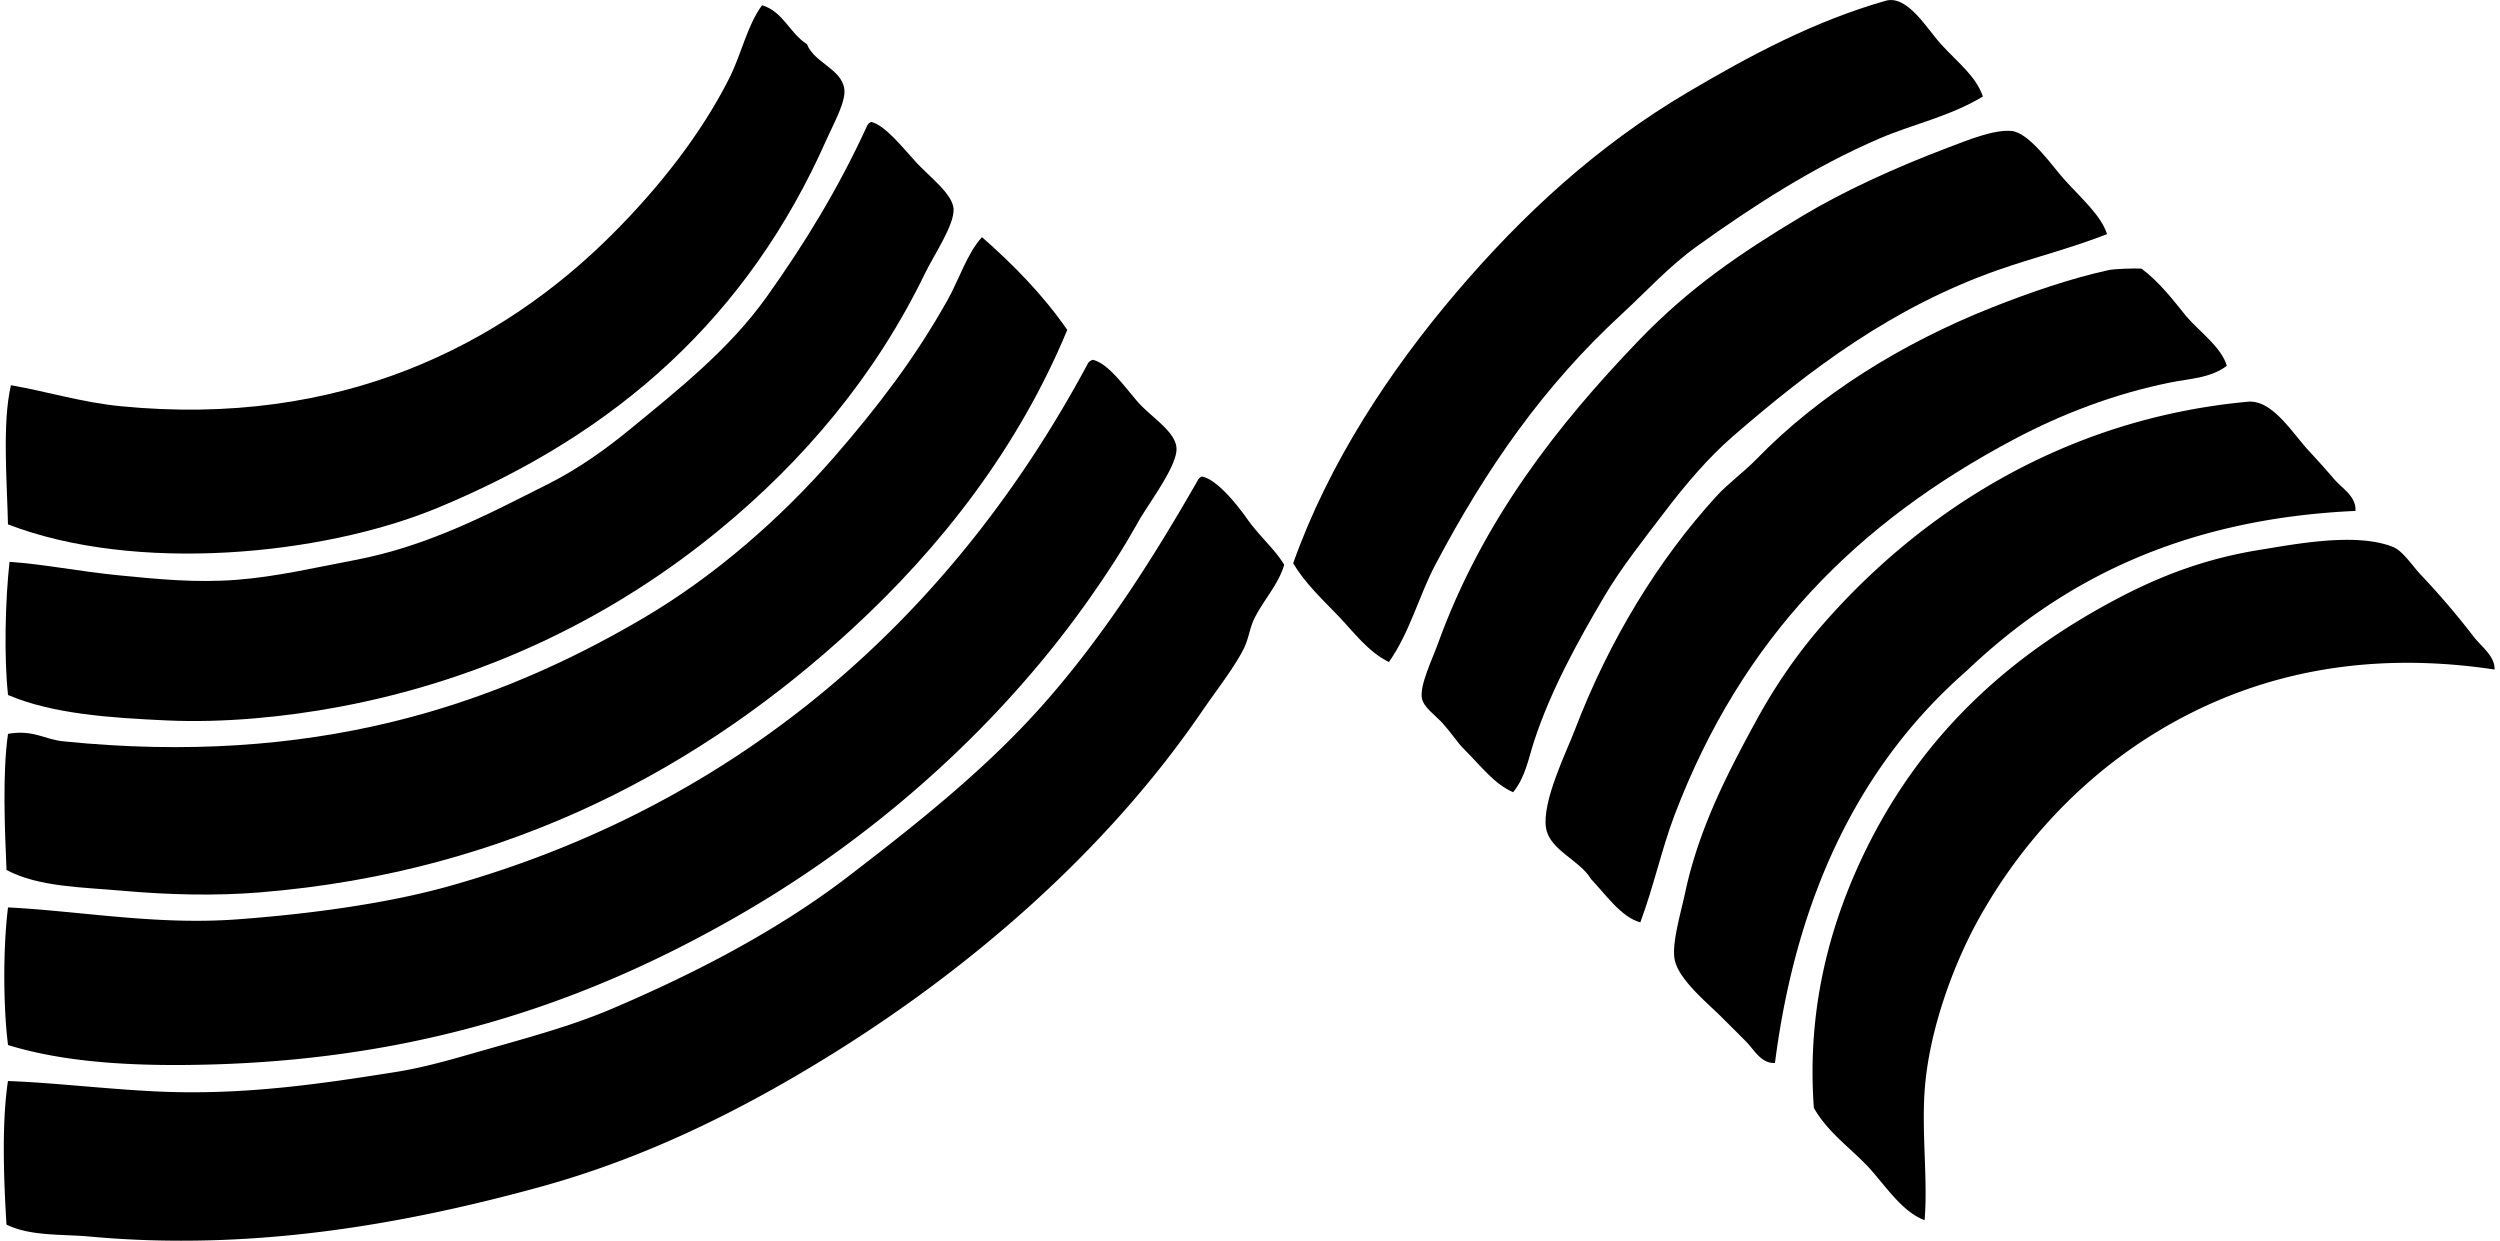
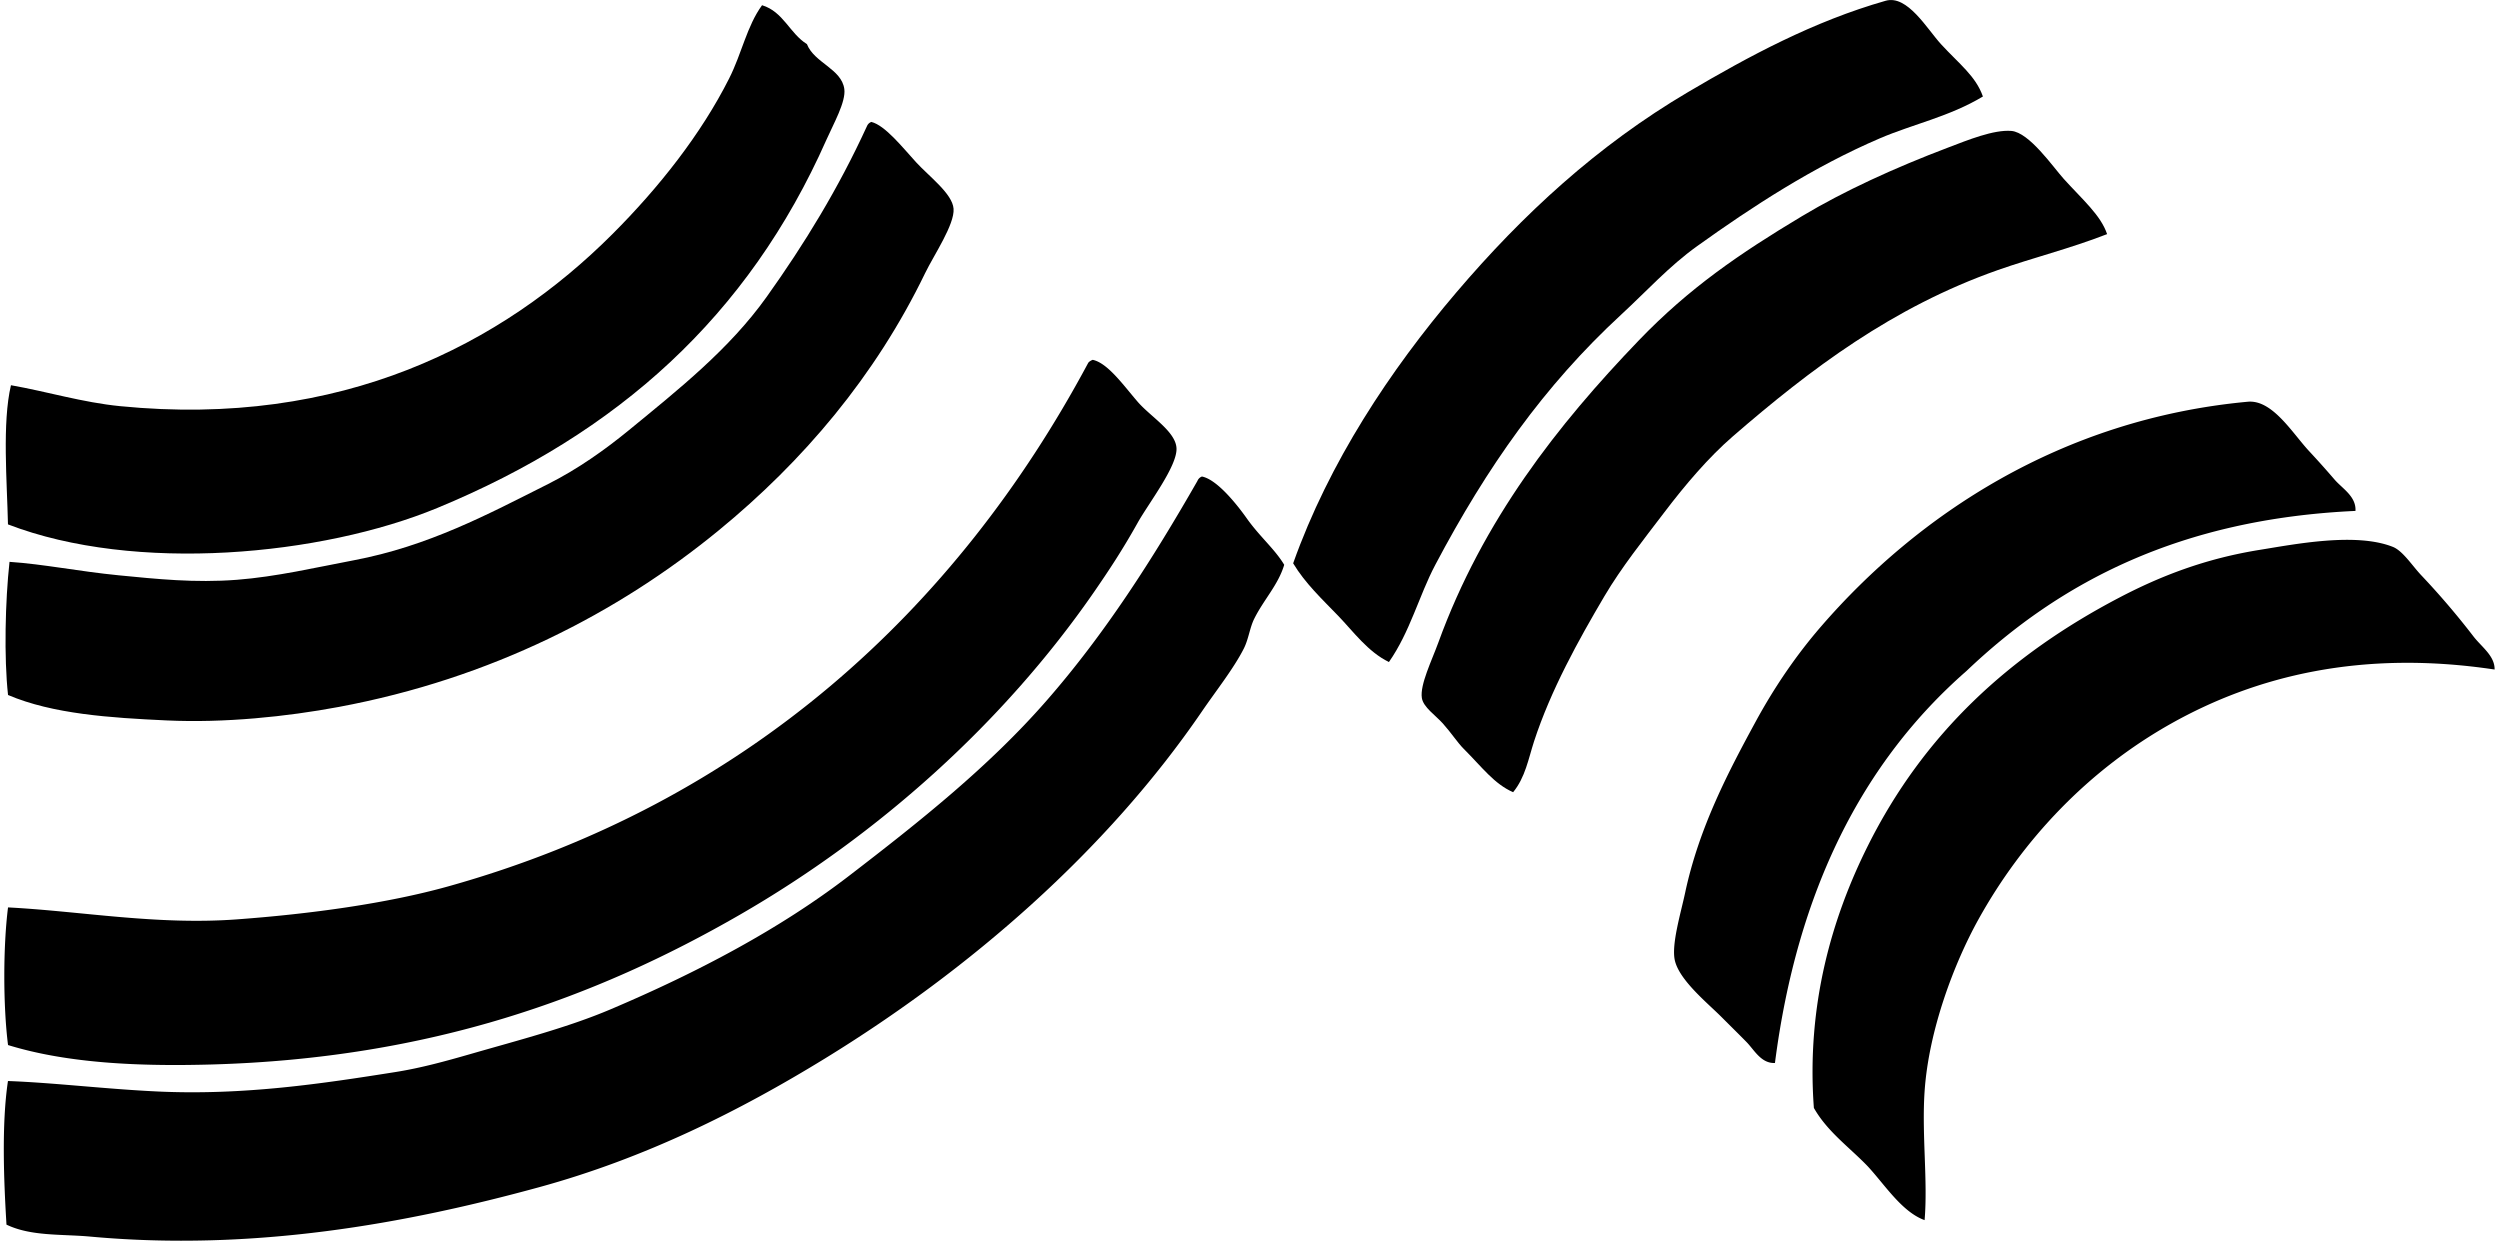
<svg xmlns="http://www.w3.org/2000/svg" width="403" height="200" fill="none" viewBox="0 0 403 200">
  <path fill="#000" fill-rule="evenodd" d="M319.647 15.555c-5.403 3.252-11.289 4.458-16.641 6.756-10.68 4.58-20.447 10.93-29.425 17.364-4.539 3.253-8.103 7.22-12.302 11.096-12.367 11.413-21.61 24.57-29.907 40.275-2.652 5.021-4.047 10.765-7.479 15.677-3.409-1.673-5.683-4.864-8.198-7.474-2.548-2.643-5.309-5.224-7.238-8.444 5.773-16.268 15.677-31.188 26.291-43.65 10.703-12.571 22.726-23.677 37.381-32.319 9.735-5.744 20.188-11.389 31.837-14.712 3.508-1.003 6.685 4.548 8.921 6.992 2.95 3.21 5.597 5.134 6.76 8.439ZM122.843.842c3.451 1.05 4.453 4.548 7.233 6.269 1.177 3.02 5.588 3.985 6.028 7.238.279 2.052-1.73 5.578-2.893 8.198-12.609 28.455-33.628 47.31-62.708 59.332C51.87 89.58 21.822 92.436 1.285 84.531c-.147-6.84-.95-16.367.482-22.433 5.829 1.026 11.55 2.78 17.606 3.376 35.675 3.527 61.592-9.975 79.35-27.737 7.521-7.522 14.296-16.122 18.811-25.08 2.061-4.076 2.85-8.435 5.309-11.815Z" clip-rule="evenodd" />
  <path fill="#000" fill-rule="evenodd" d="M140.454 19.654c2.236.549 5.035 4.113 7.233 6.515 2.095 2.284 5.848 5.059 6.028 7.48.189 2.538-3.172 7.464-4.581 10.372-8.065 16.665-19.686 30.333-33.283 41.48-16.183 13.271-36.64 23.871-61.257 28.461-8.405 1.57-18.452 2.605-27.737 2.17-9.087-.421-18.348-1.026-25.562-4.099-.662-6.051-.454-15.18.24-21.463 5.504.368 11.149 1.536 17.607 2.17 6.108.595 12.263 1.248 19.052.723 6.35-.492 12.708-1.981 18.812-3.14 12.065-2.278 21.652-7.422 31.354-12.3 4.803-2.416 9.21-5.556 13.024-8.68 8.023-6.582 16.183-13.054 22.187-21.464 6.151-8.619 11.574-17.502 16.16-27.492.132-.355.373-.596.723-.733Zm199.21 18.088c-6.047 2.354-11.999 3.815-17.606 5.791-16.991 5.98-30.181 15.952-42.686 26.773-3.981 3.447-7.725 7.862-11.096 12.302-3.357 4.42-6.893 8.836-9.649 13.507-4.198 7.115-8.652 15.157-11.337 23.392-.903 2.785-1.414 5.815-3.376 8.198-3.073-1.352-4.983-4.018-7.961-6.992-.998-.993-1.972-2.534-3.376-4.099-1.177-1.314-3.144-2.614-3.375-4.099-.331-2.127 1.602-6.032 2.652-8.921 7.167-19.738 19.232-35.098 32.318-48.719 8.123-8.453 16.273-14.008 26.291-20.017 6.723-4.033 14.878-7.777 23.634-11.096 3.101-1.177 7.261-2.888 10.131-2.657 2.893.237 6.713 5.801 8.439 7.72 3.068 3.395 5.966 5.849 6.997 8.917Z" clip-rule="evenodd" />
-   <path fill="#000" fill-rule="evenodd" d="M158.296 38.225c5.092 4.477 9.834 9.299 13.748 14.953-7.857 18.958-20.324 34.995-34.729 48.237-23.601 21.695-54.51 39.131-95.51 42.445-7.095.577-14.768.373-21.704-.241-6.978-.619-13.857-.629-19.052-3.376-.284-6.737-.662-15.596.24-21.946 4.057-.718 5.891.899 8.927 1.206 40.024 4.056 69.09-5.555 93.338-19.776 11.474-6.727 22.225-16.046 31.113-26.29 6.803-7.844 12.803-15.654 18.088-25.086 1.844-3.29 3.149-7.507 5.541-10.126Zm200.667 20.744c-2.629 1.99-6.004 2.07-8.926 2.652-9.191 1.835-17.7 5.13-25.321 9.167-25.412 13.455-43.93 32.111-54.752 60.534-2.099 5.521-3.342 11.422-5.545 17.364-3.149-.879-5.593-4.529-7.957-6.992-1.806-3.073-6.614-4.586-7.238-8.198-.723-4.217 3.361-12.467 4.581-15.677 5.569-14.627 13.568-27.657 22.915-37.864 1.896-2.07 4.373-3.83 6.51-6.028 9.976-10.259 23.26-18.565 37.864-24.361 5.995-2.374 12.618-4.671 18.812-6.028.917-.199 4.155-.307 5.304-.241 2.851 2.137 5.016 4.954 7.238 7.715 2.156 2.501 5.654 4.955 6.515 7.957Z" clip-rule="evenodd" />
  <path fill="#000" fill-rule="evenodd" d="M176.143 58.004c2.43.506 5.007 4.17 7.238 6.751 2.071 2.402 6.123 4.785 6.269 7.48.161 2.893-4.51 8.906-6.269 12.055-2.449 4.382-4.671 7.73-6.992 11.096-14.604 21.128-34.848 39.23-57.158 52.089-23.075 13.299-49.806 23.133-85.136 24.121-11.408.317-23.104-.142-32.8-3.134-.8-6.307-.8-15.881 0-22.187 11.833.614 23.969 2.879 36.9 1.928 11.823-.869 24.143-2.553 34.005-5.304 48.057-13.417 81.922-44.573 103.225-84.413.175-.227.435-.369.718-.482ZM379.702 82.36c-28.21 1.291-47.594 11.413-62.708 25.805-16.727 14.627-27.298 35.405-30.872 63.19-2.231.094-3.319-2.085-4.581-3.376-1.253-1.276-2.652-2.652-4.099-4.099-2.241-2.241-6.822-5.942-7.479-9.162-.52-2.576.979-7.517 1.692-10.855 2.256-10.566 7.068-19.634 11.333-27.491 3.049-5.617 6.6-10.808 10.613-15.436 15.427-17.805 38.55-33.382 68.736-36.176 3.976-.364 7.172 5.035 9.89 7.961a153.77 153.77 0 0 1 4.099 4.581c1.272 1.475 3.513 2.719 3.376 5.059Z" clip-rule="evenodd" />
  <path fill="#000" fill-rule="evenodd" d="M193.753 76.816c2.44.473 5.655 4.525 7.234 6.756 2.075 2.931 4.543 4.974 6.028 7.475-.96 3.229-3.291 5.602-4.827 8.684-.738 1.48-.899 3.263-1.688 4.823-1.622 3.205-4.454 6.77-6.751 10.131-15.408 22.537-37.444 41.632-60.779 55.952-13.848 8.501-29.019 16.074-46.067 20.741-21.412 5.862-45.977 10.372-72.352 7.961-4.643-.425-9.527-.019-13.507-1.929-.421-6.968-.804-16.202.24-23.151 7.527.283 15.73 1.295 24.117 1.688 14.003.652 26.754-1.301 38.346-3.135 4.16-.662 8.075-1.749 12.06-2.893 7.853-2.265 15.724-4.284 22.67-7.238 14.041-5.962 27.269-12.954 38.346-21.464 11.479-8.817 22.574-17.63 31.836-28.22 9.403-10.75 17.105-22.787 24.357-35.453.147-.35.388-.595.737-.728Zm208.378 31.112c-21.454-3.224-38.498 1.059-52.094 8.685-13.342 7.484-23.932 18.656-31.113 31.595-3.886 7.007-8.014 17.8-8.68 27.738-.468 6.968.539 14.419 0 20.74-3.66-1.333-6.383-5.673-9.167-8.68-2.955-3.078-6.501-5.565-8.68-9.408-1.23-16.646 2.964-30.749 8.68-42.209 9.067-18.173 22.91-30.81 40.516-40.034 6.732-3.532 13.951-6.316 22.669-7.716 5.65-.907 15.498-2.855 21.464-.482 1.617.643 3.125 3.04 4.586 4.581a126.756 126.756 0 0 1 8.439 9.891c1.314 1.687 3.418 3.106 3.38 5.299Z" clip-rule="evenodd" />
</svg>